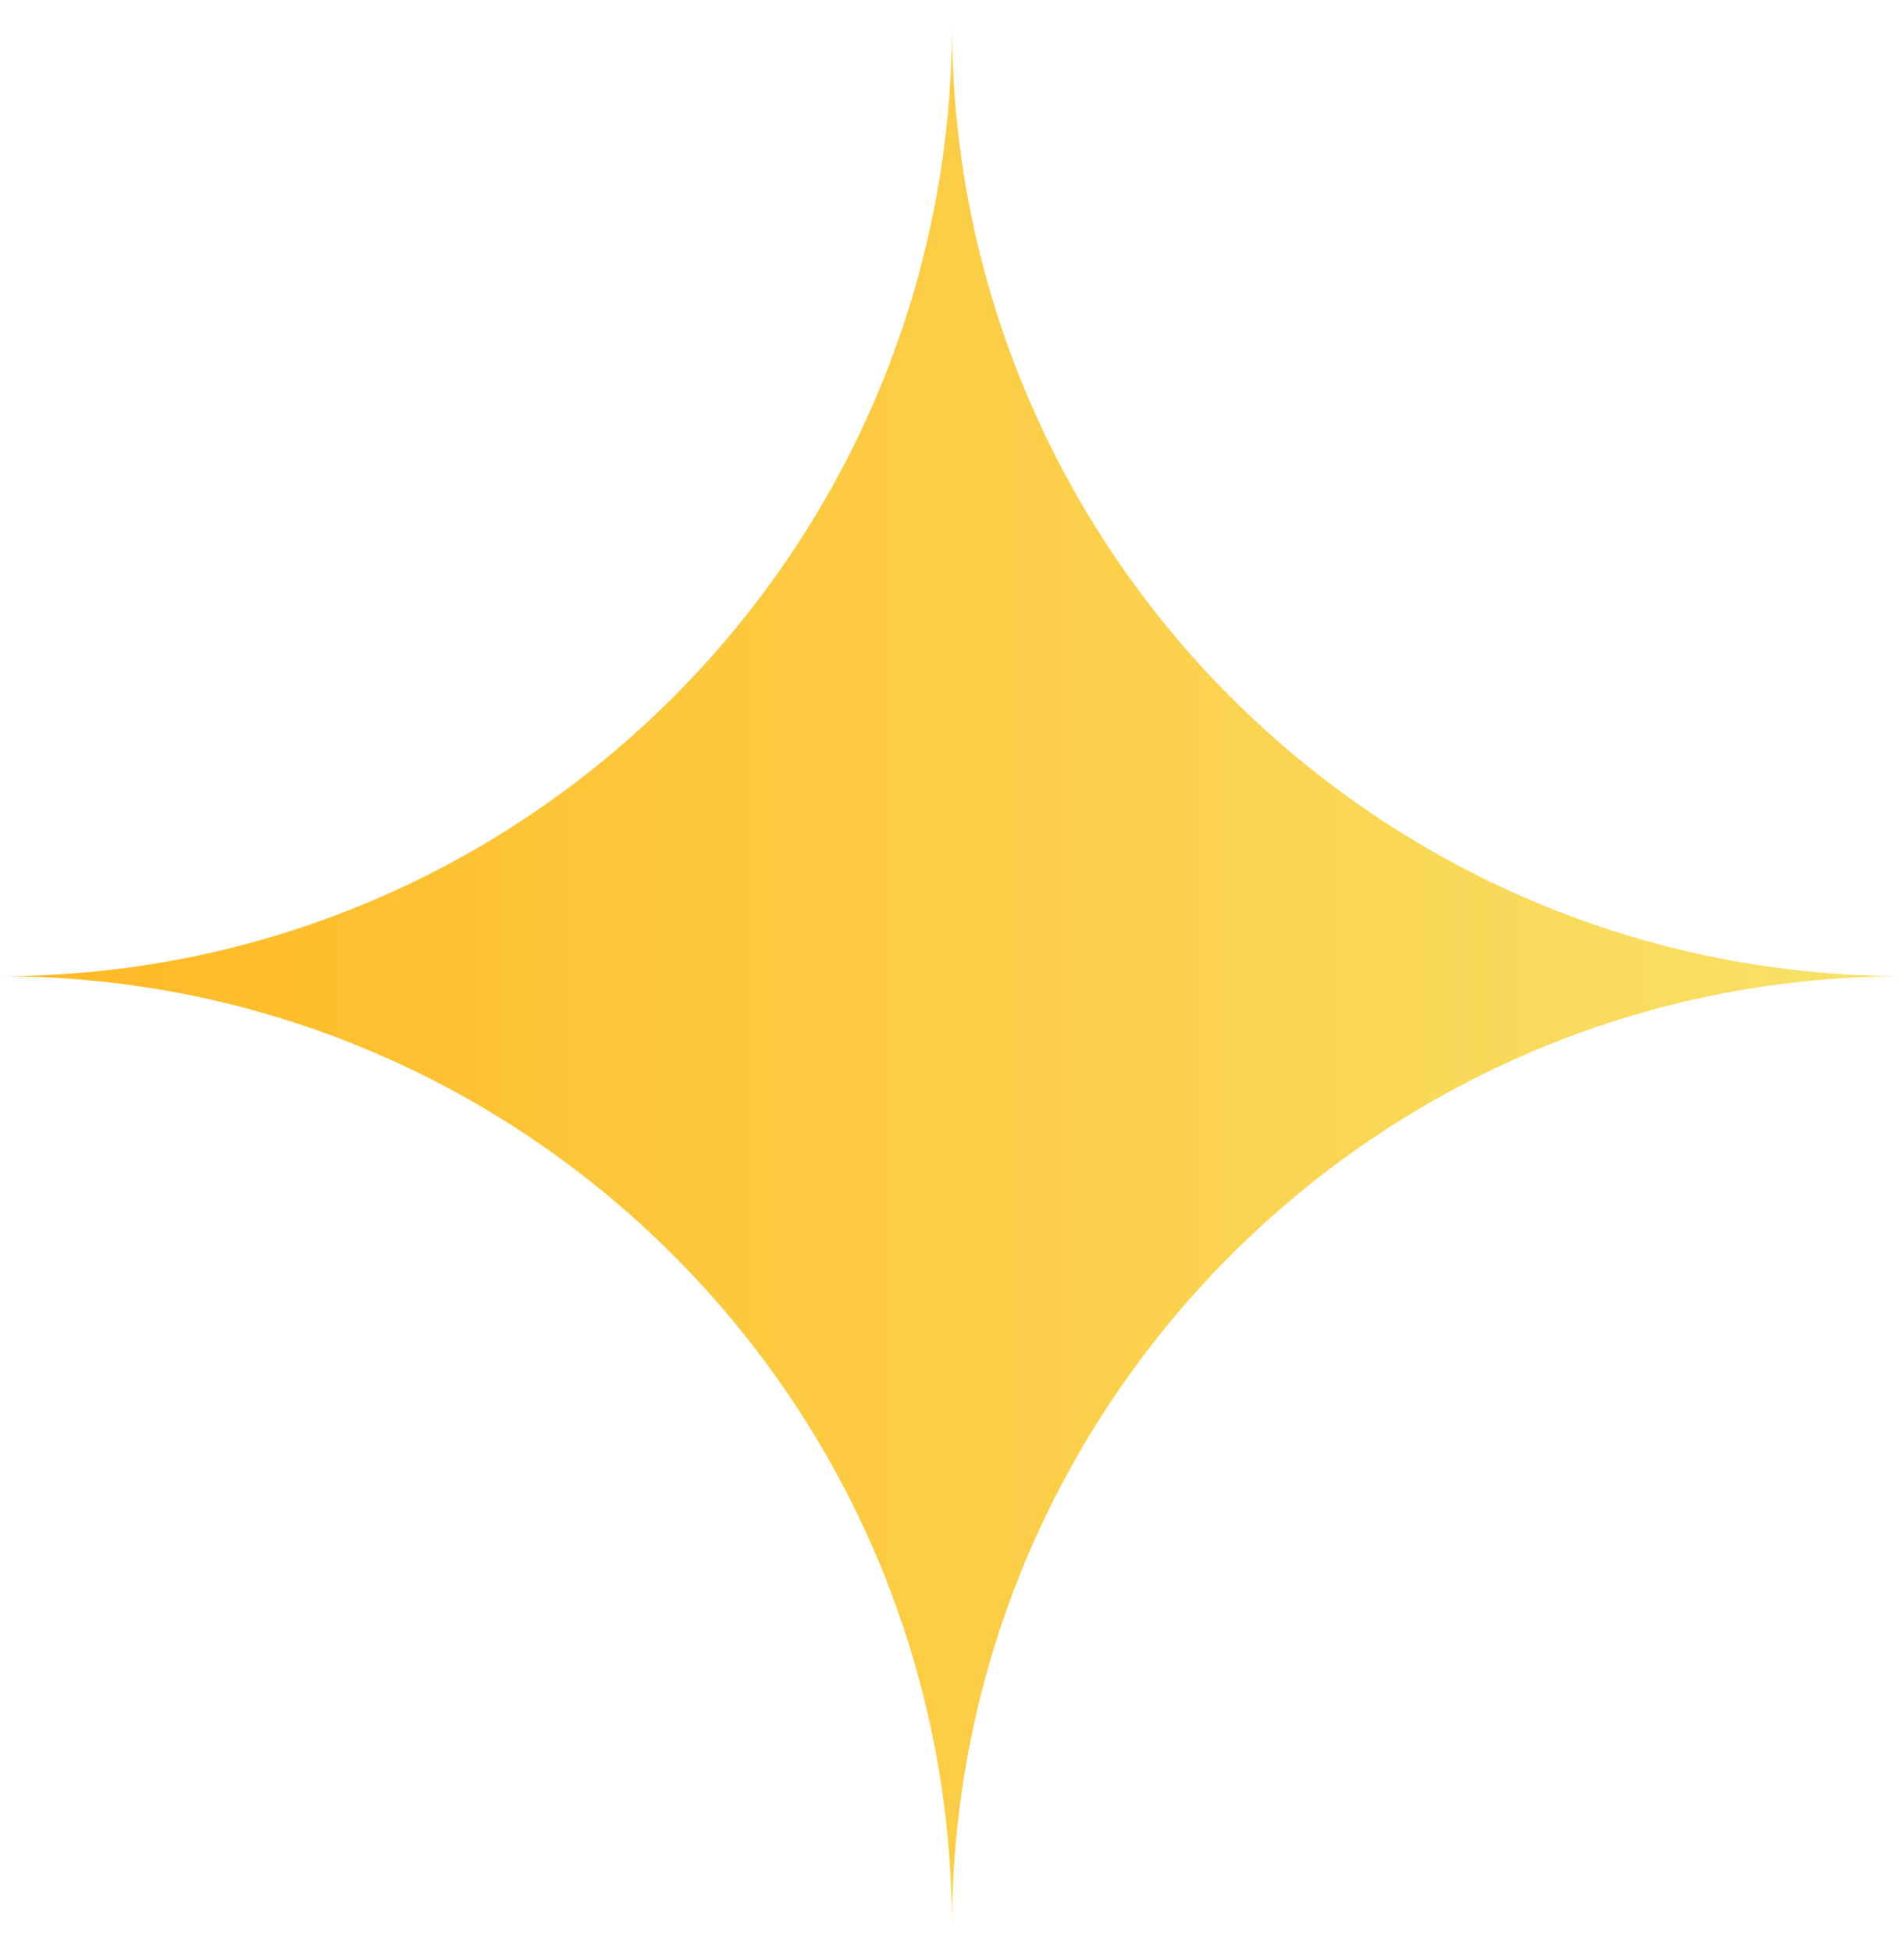
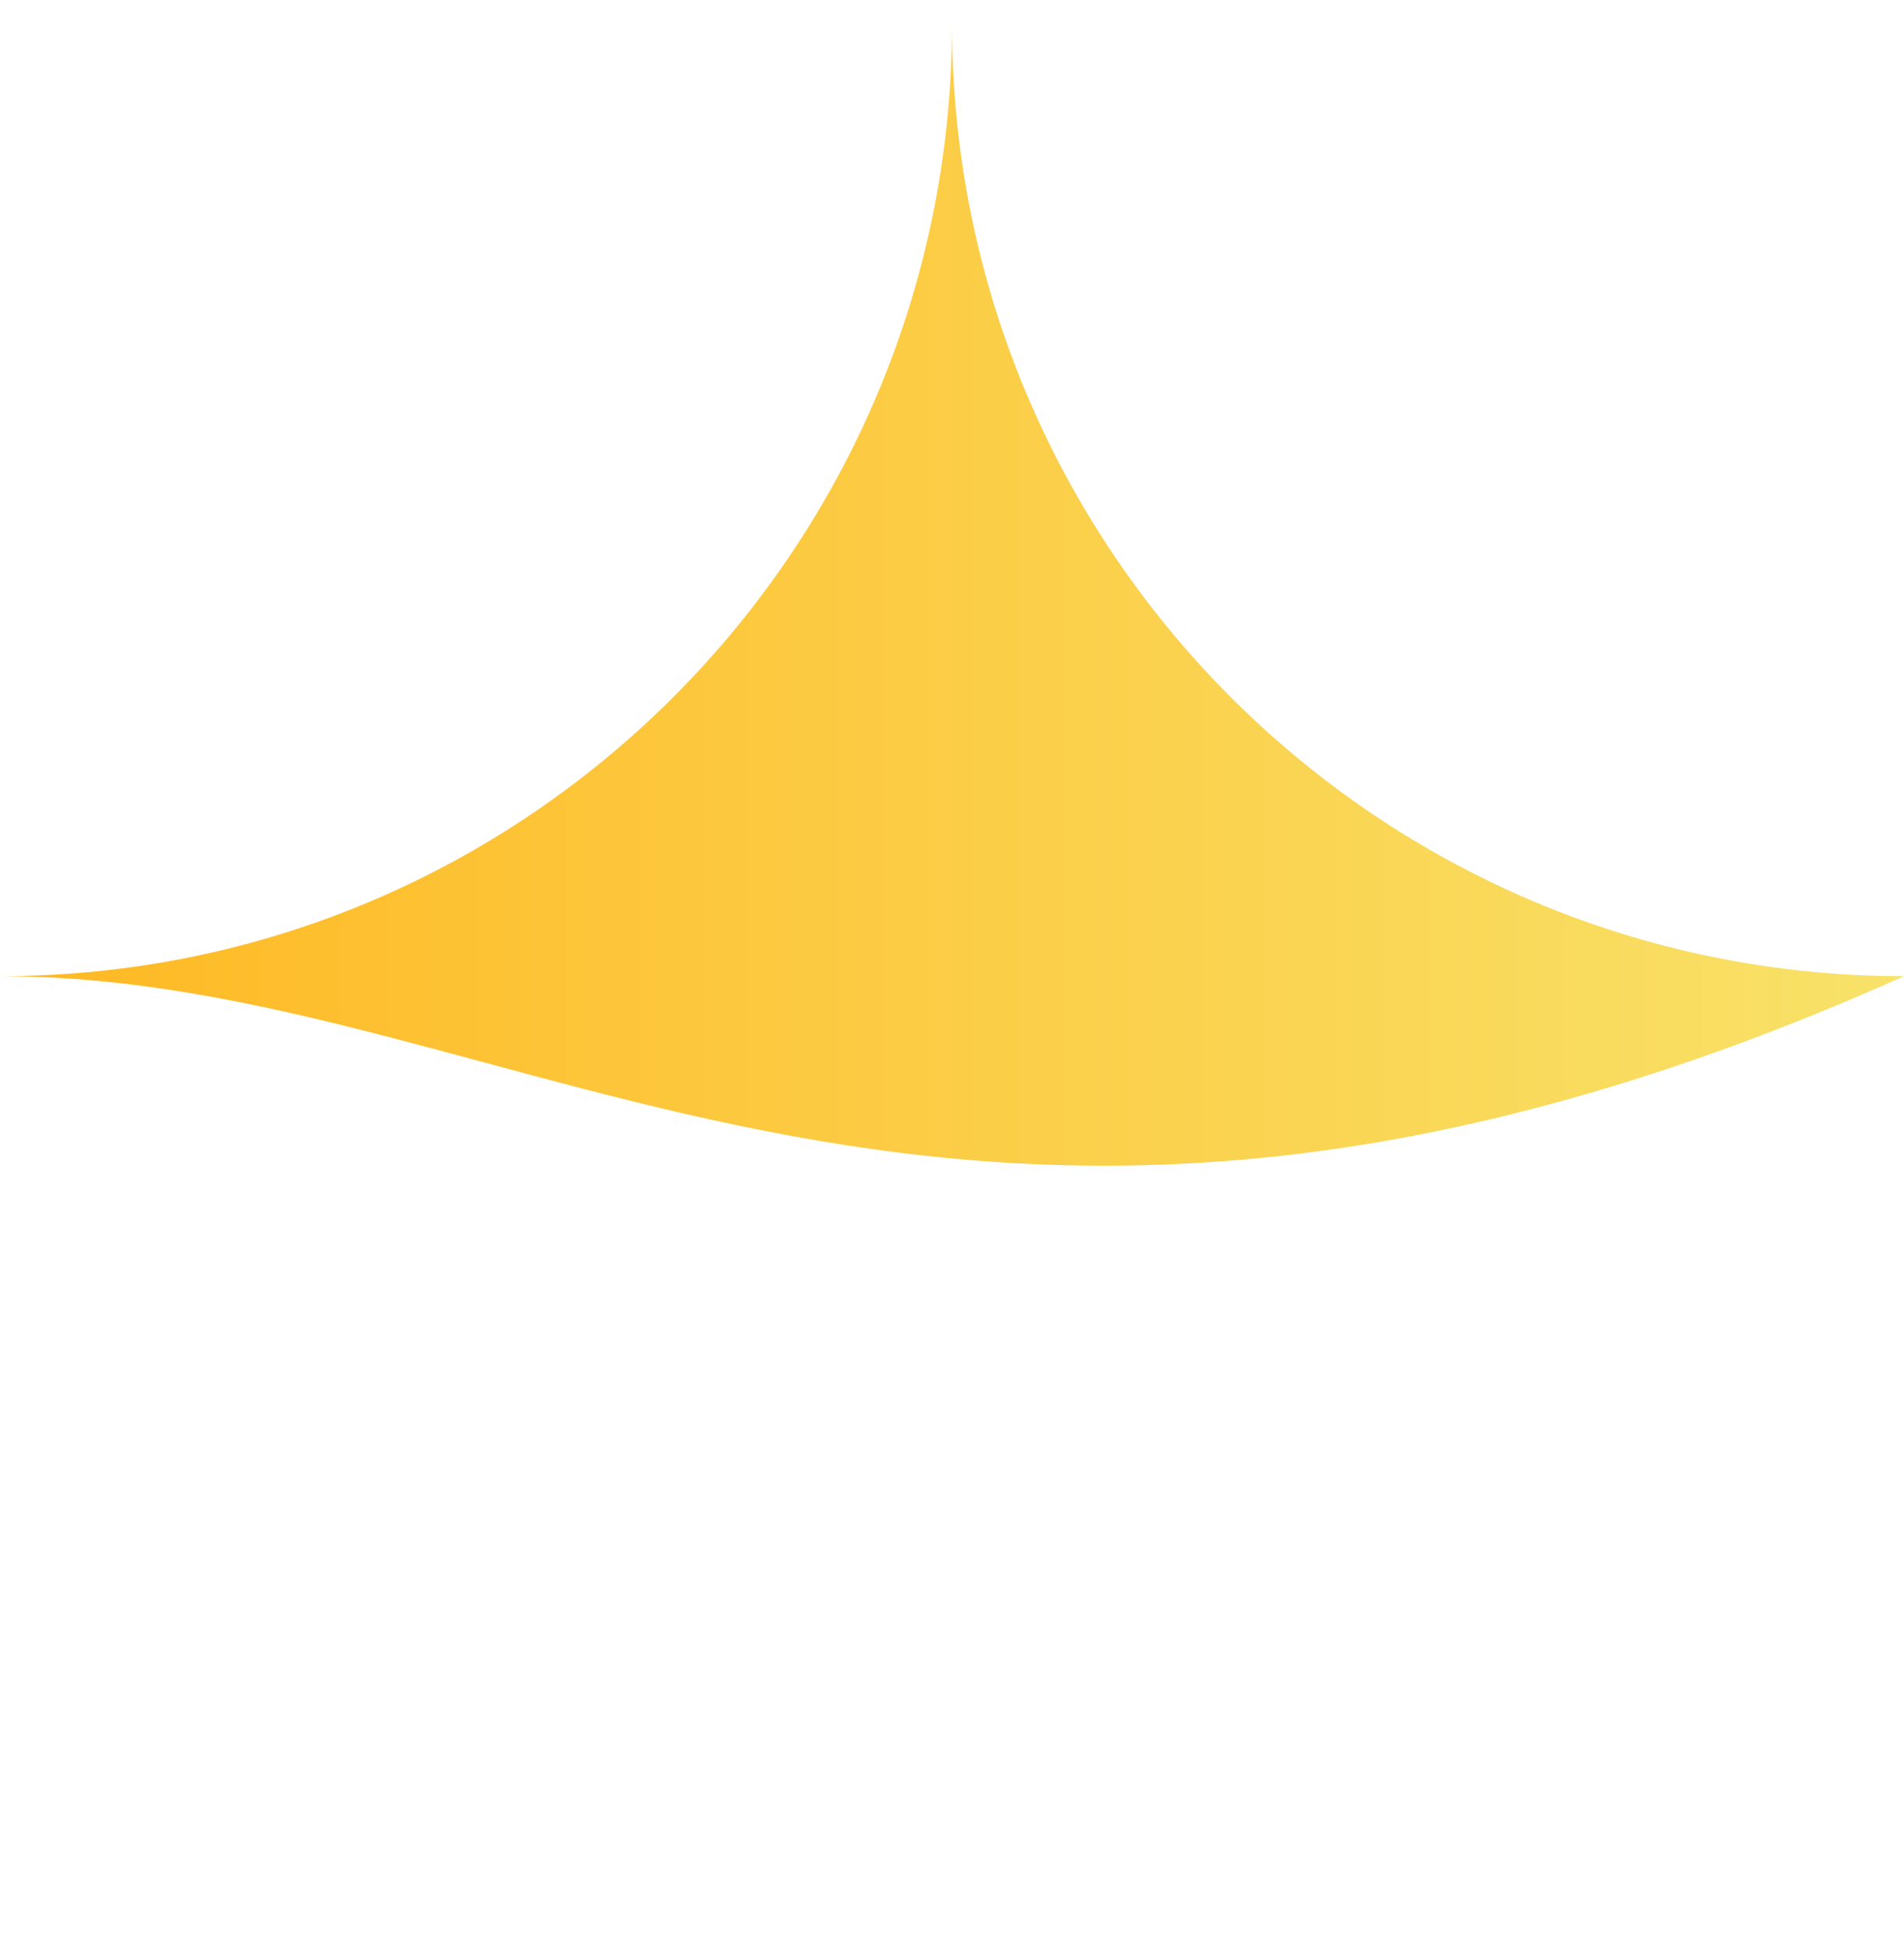
<svg xmlns="http://www.w3.org/2000/svg" width="40" height="41" viewBox="0 0 40 41" fill="none">
-   <path fill-rule="evenodd" clip-rule="evenodd" d="M0 20.5C11.046 20.5 20 11.546 20 0.5C20 11.546 28.954 20.5 40 20.5C28.954 20.5 20 29.454 20 40.5C20 29.454 11.046 20.5 0 20.5Z" fill="url(#paint0_linear_2618_26401)" />
+   <path fill-rule="evenodd" clip-rule="evenodd" d="M0 20.5C11.046 20.5 20 11.546 20 0.5C20 11.546 28.954 20.5 40 20.5C20 29.454 11.046 20.5 0 20.5Z" fill="url(#paint0_linear_2618_26401)" />
  <defs>
    <linearGradient id="paint0_linear_2618_26401" x1="0" y1="20.5" x2="40" y2="20.5" gradientUnits="userSpaceOnUse">
      <stop stop-color="#FFB823" />
      <stop offset="1" stop-color="#F8E269" />
    </linearGradient>
  </defs>
</svg>